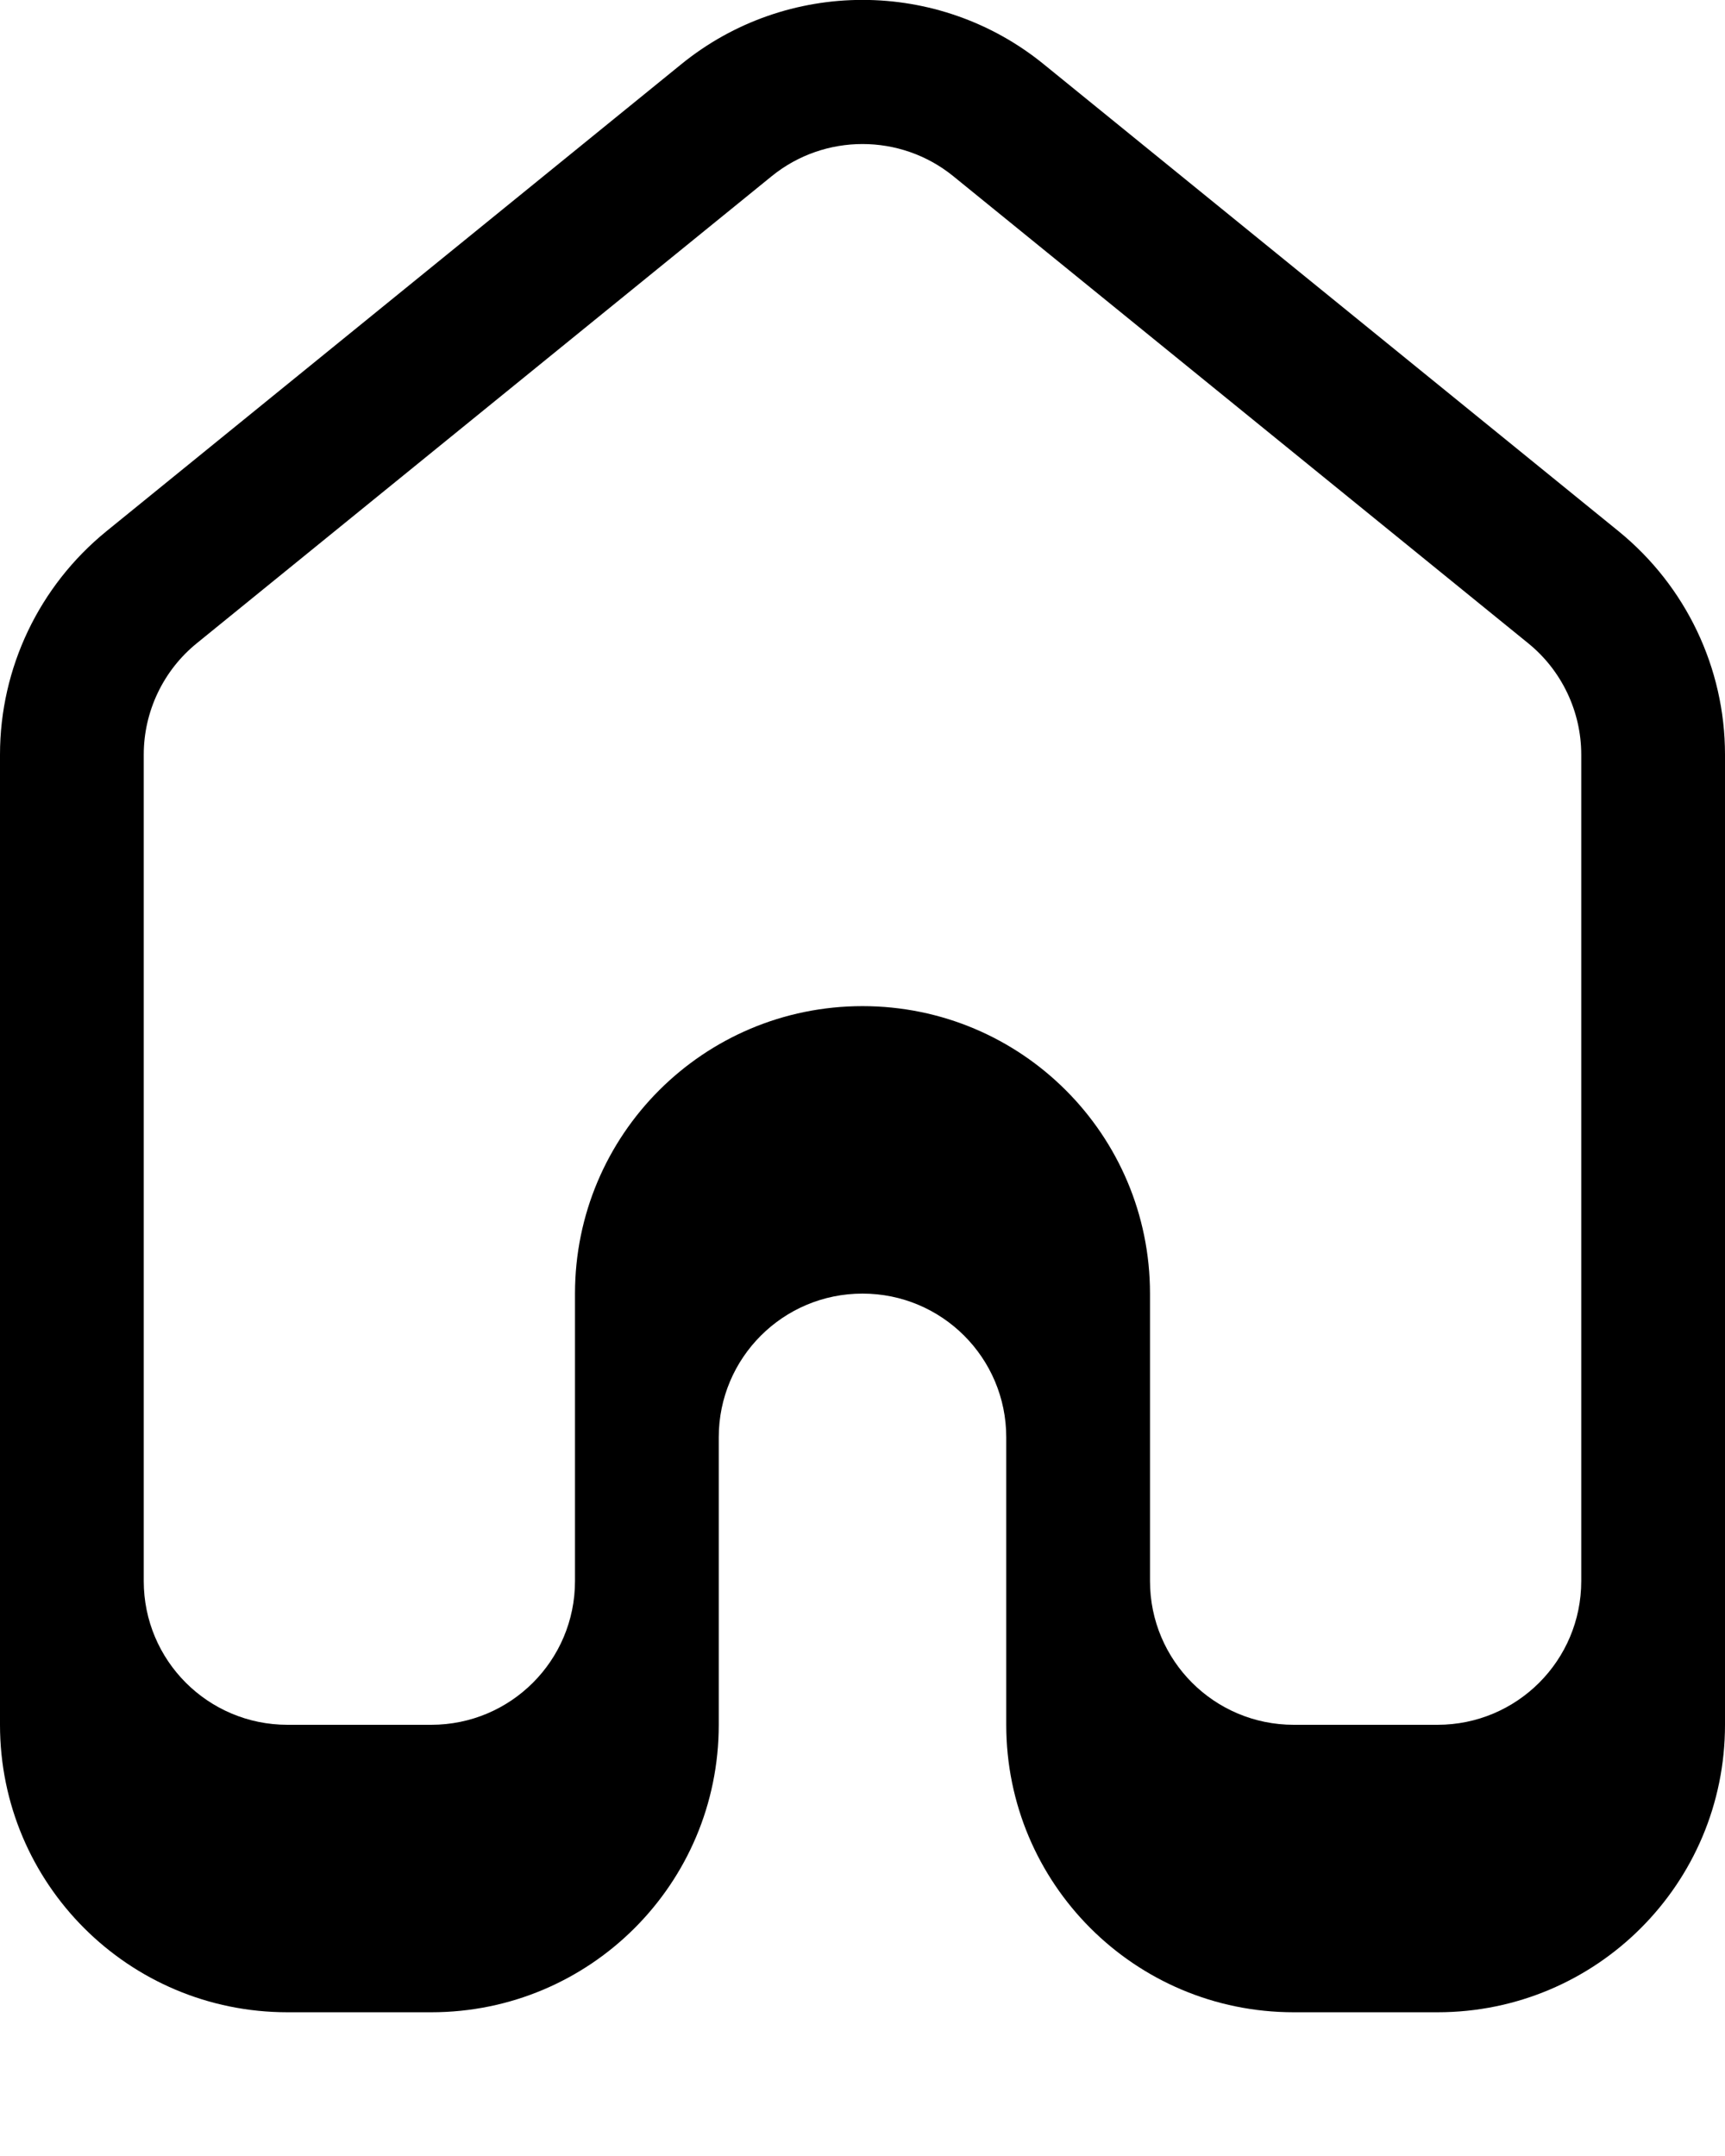
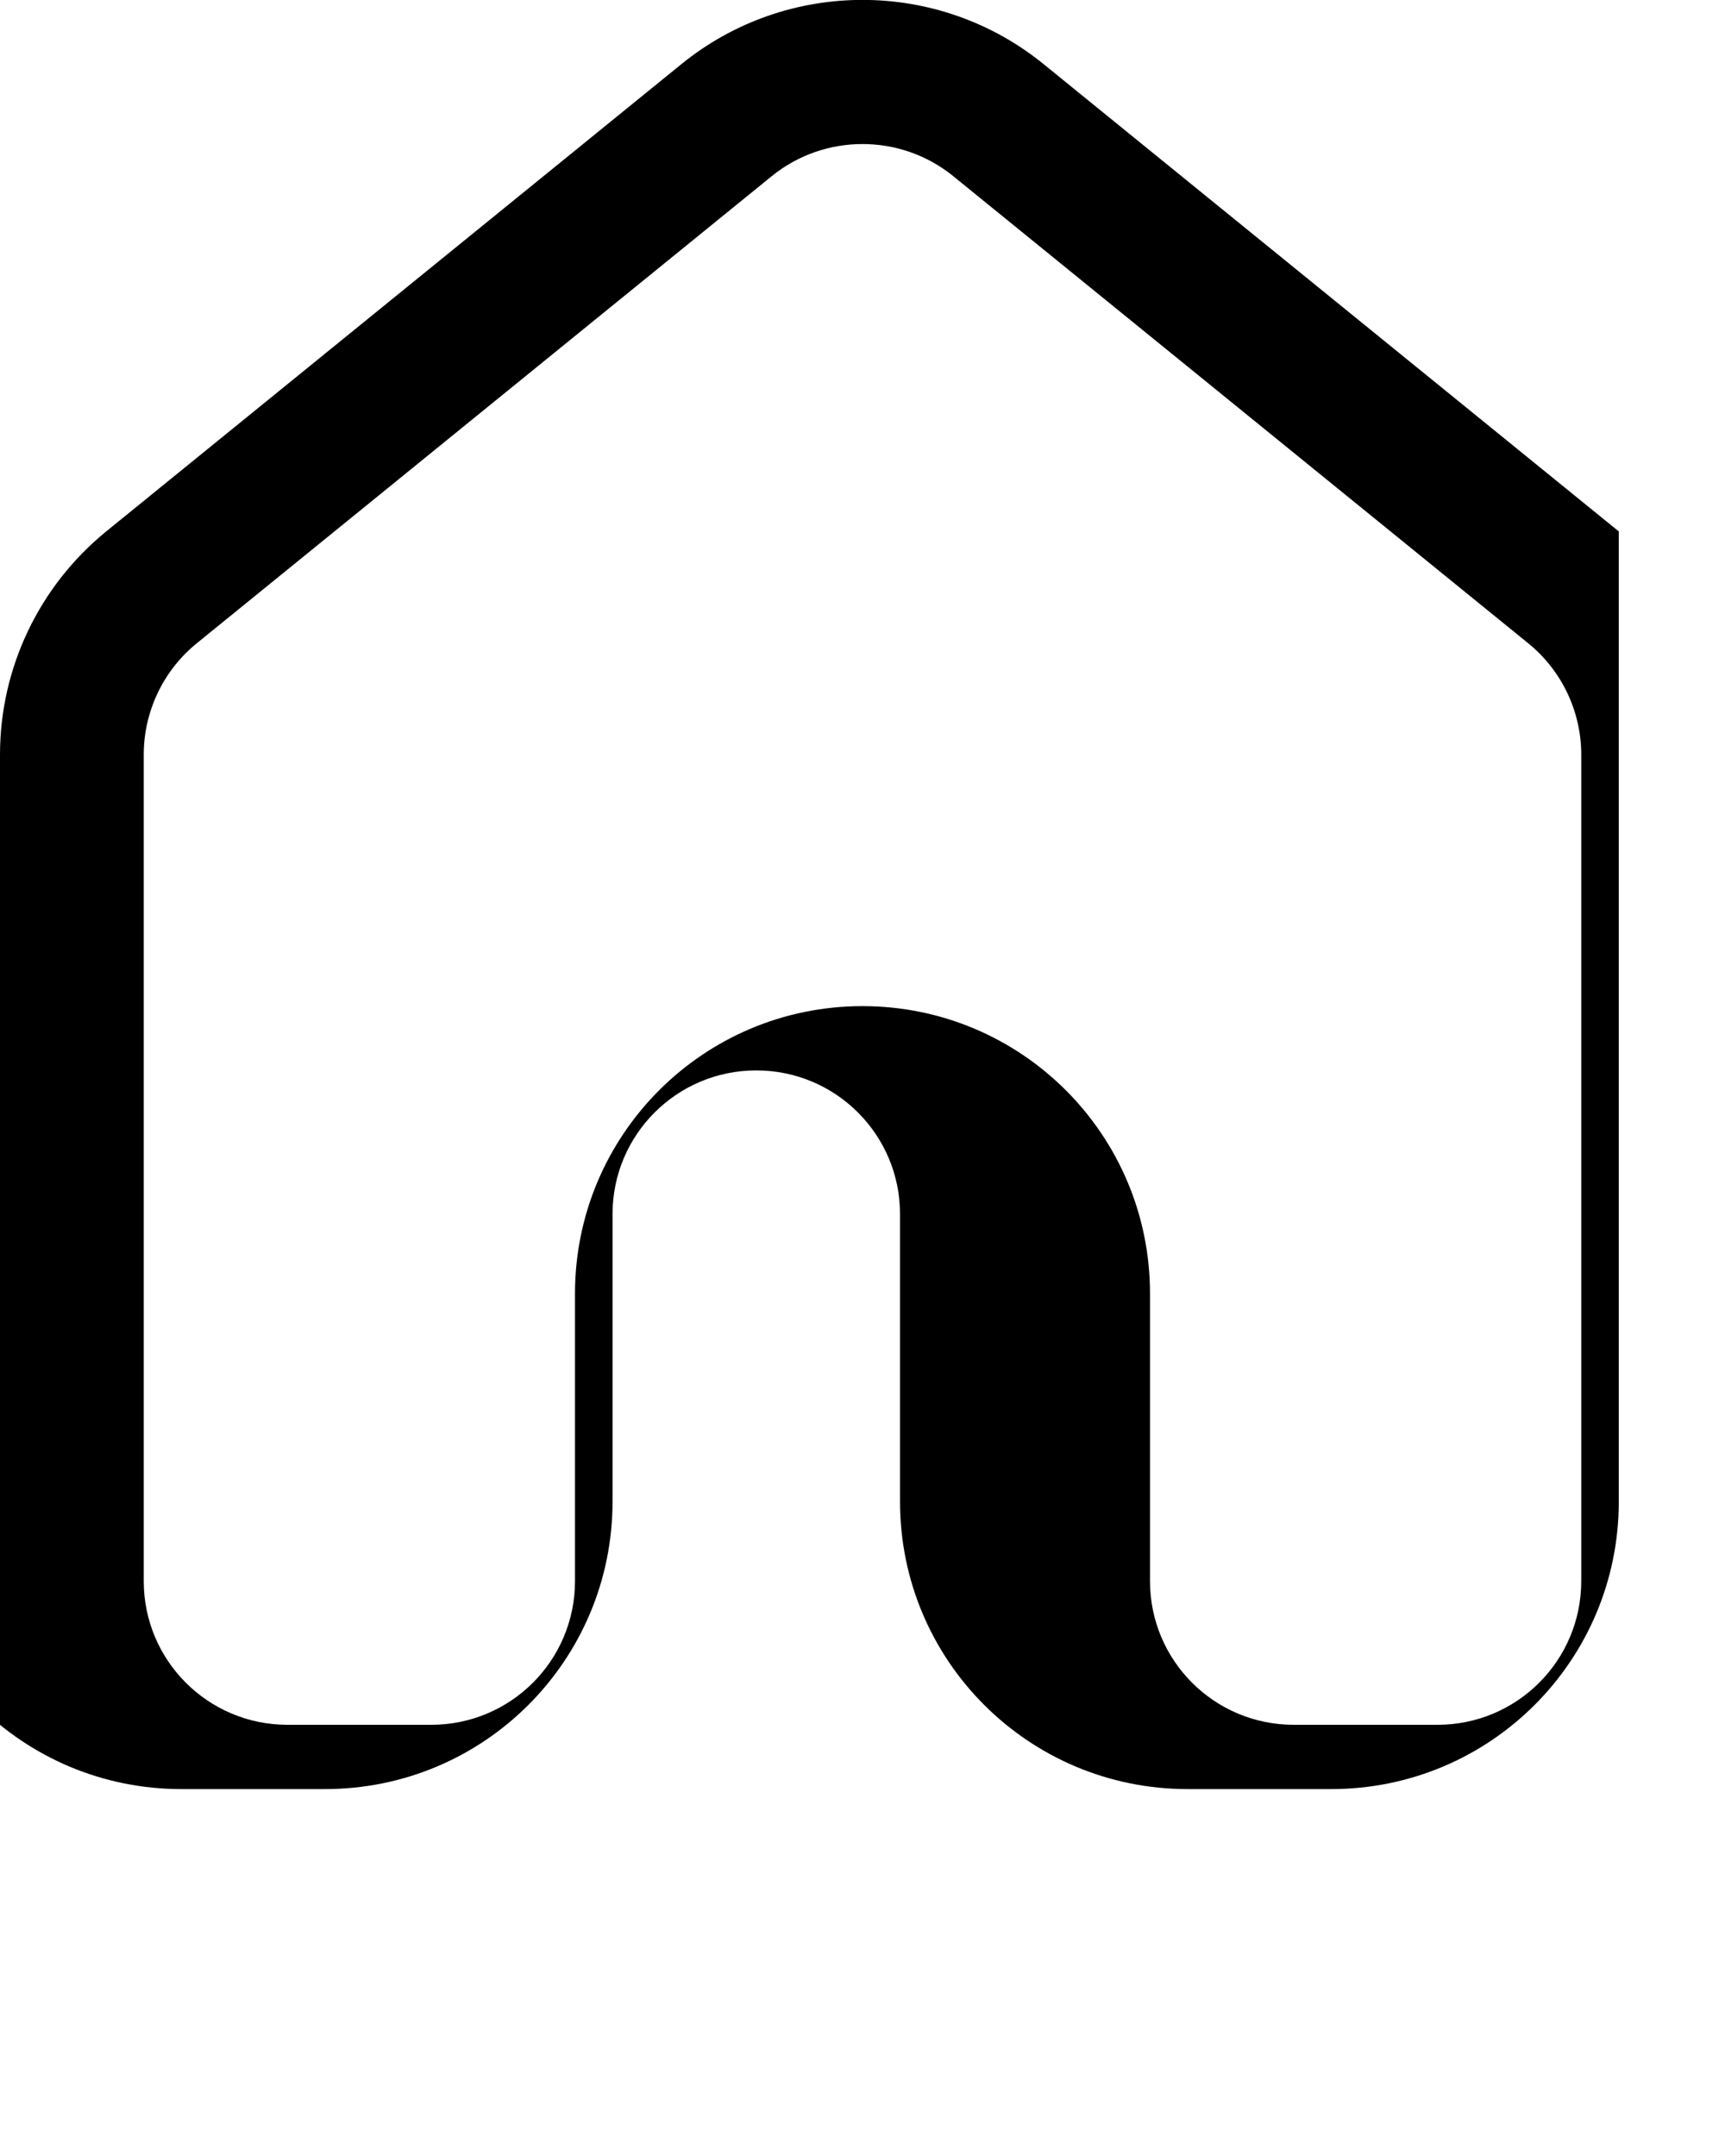
<svg xmlns="http://www.w3.org/2000/svg" viewBox="0 0 432 540">
-   <path fill="currentColor" d="M0 189c0-21.7 9.8-42.2 26.6-55.9l144-117C197-5.4 235-5.4 261.4 16.1l144 117C422.2 146.8 432 167.3 432 189l0 243c0 39.8-32.2 72-72 72l-36 0c-39.8 0-72-32.2-72-72l0-72c0-19.9-16.1-36-36-36s-36 16.1-36 36l0 72c0 39.8-32.2 72-72 72l-36 0c-39.8 0-72-32.2-72-72L0 189zM193.3 44.1l-144 117C40.9 167.9 36 178.2 36 189l0 207c0 19.9 16.1 36 36 36l36 0c19.9 0 36-16.1 36-36l0-72c0-39.8 32.2-72 72-72s72 32.2 72 72l0 72c0 19.9 16.1 36 36 36l36 0c19.9 0 36-16.1 36-36l0-207c0-10.8-4.9-21.1-13.3-27.9l-144-117c-13.2-10.7-32.2-10.7-45.4 0z" />
+   <path fill="currentColor" d="M0 189c0-21.7 9.8-42.2 26.6-55.9l144-117C197-5.4 235-5.4 261.4 16.1l144 117l0 243c0 39.8-32.2 72-72 72l-36 0c-39.8 0-72-32.2-72-72l0-72c0-19.9-16.1-36-36-36s-36 16.1-36 36l0 72c0 39.8-32.2 72-72 72l-36 0c-39.8 0-72-32.2-72-72L0 189zM193.3 44.1l-144 117C40.9 167.9 36 178.2 36 189l0 207c0 19.9 16.1 36 36 36l36 0c19.9 0 36-16.1 36-36l0-72c0-39.8 32.2-72 72-72s72 32.2 72 72l0 72c0 19.9 16.1 36 36 36l36 0c19.9 0 36-16.1 36-36l0-207c0-10.8-4.9-21.1-13.3-27.9l-144-117c-13.2-10.7-32.2-10.7-45.4 0z" />
</svg>